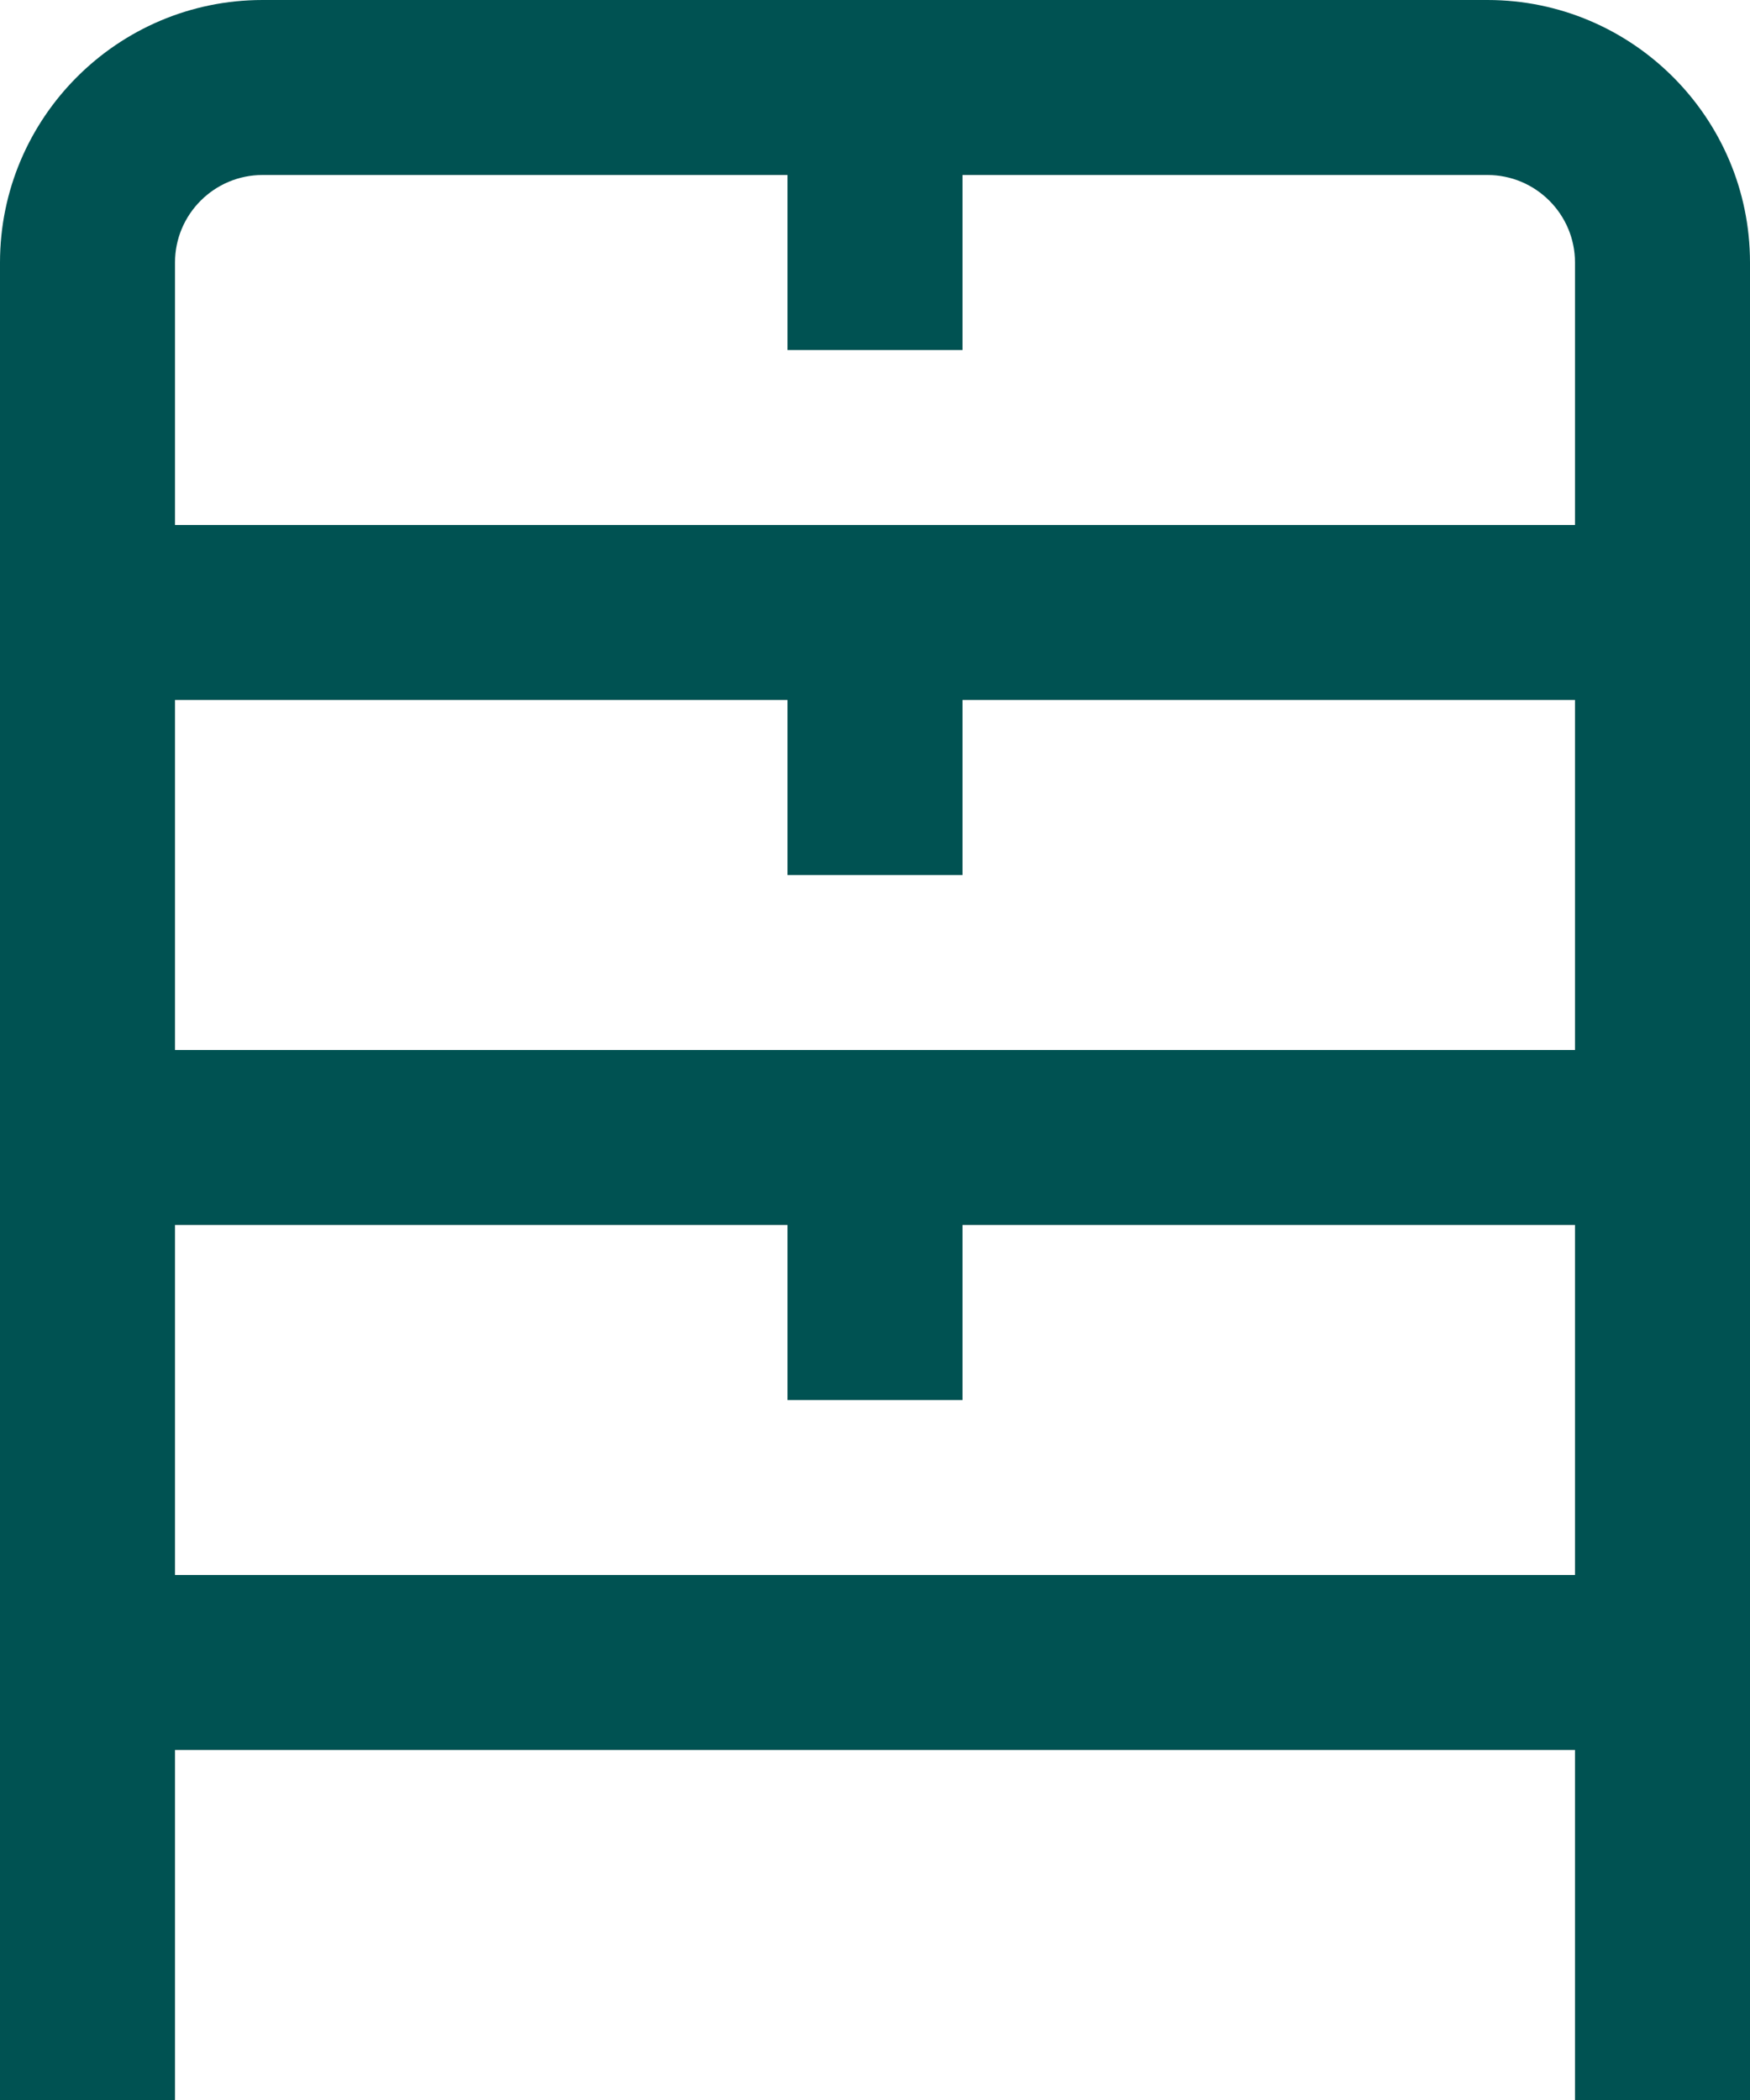
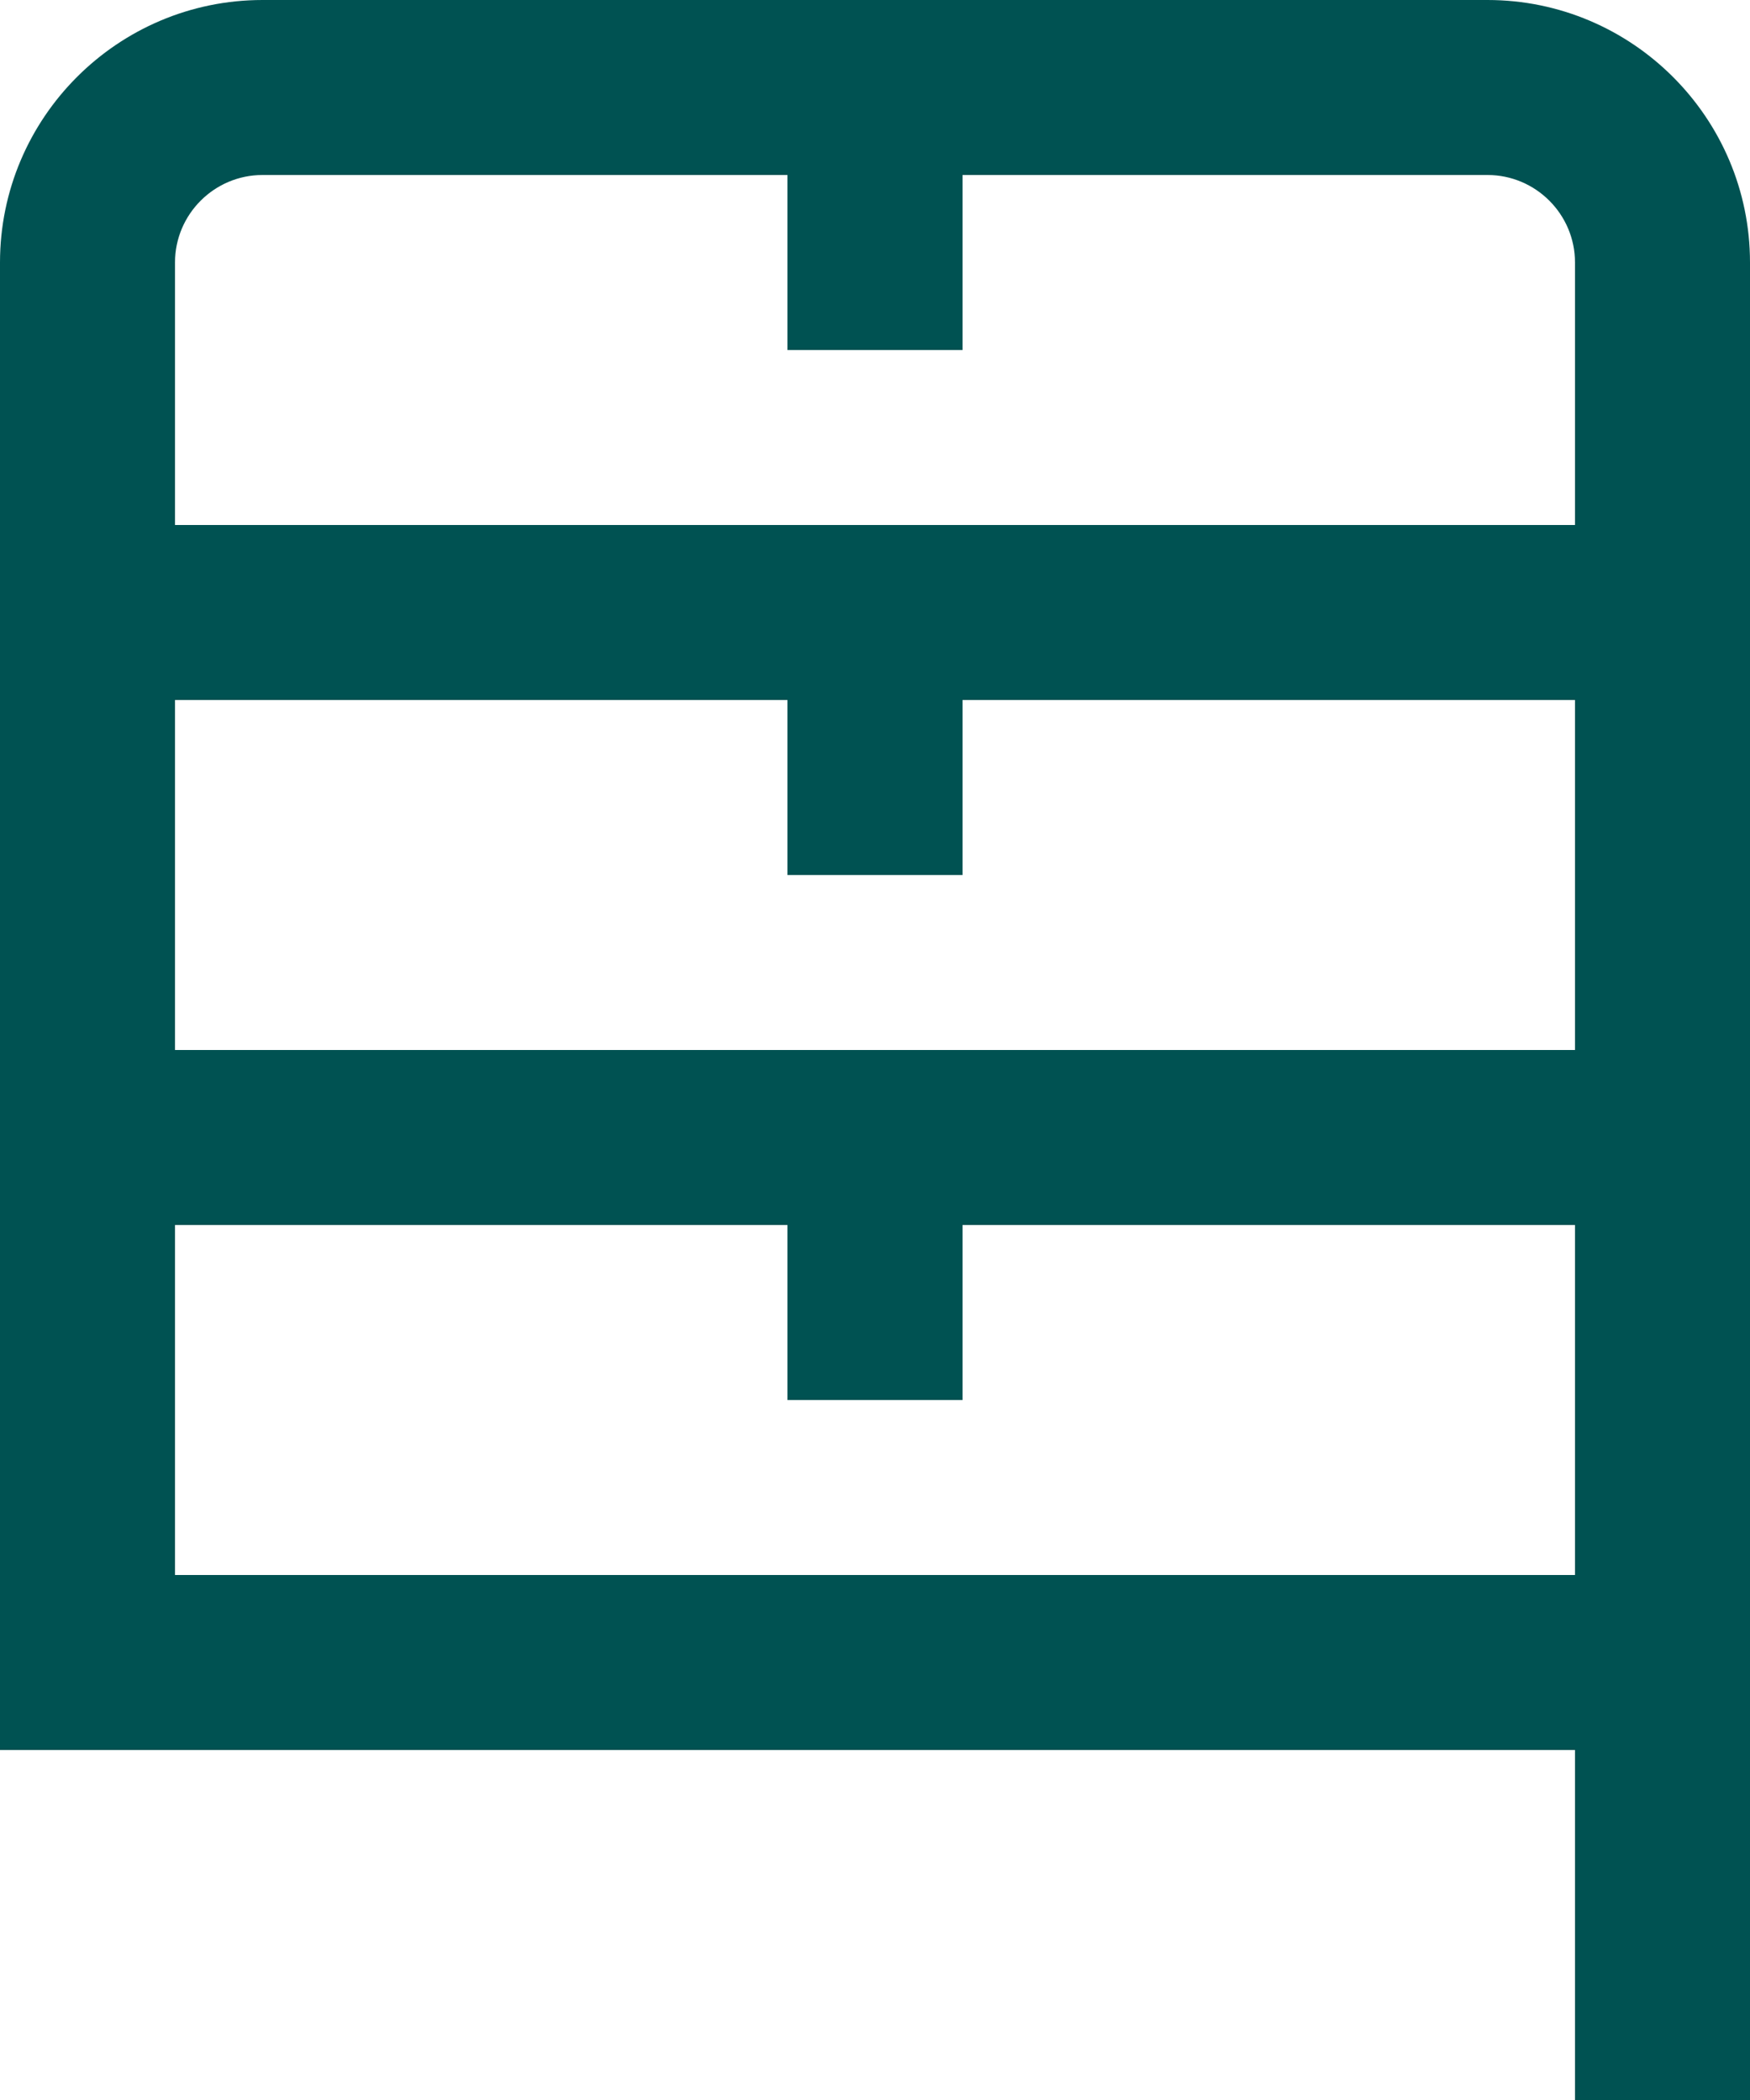
<svg xmlns="http://www.w3.org/2000/svg" width="20" height="24" viewBox="0 0 20 24" fill="none">
-   <path d="M17 0H3C1.346 0 0 1.346 0 3V24H2V20H18V24H20V3C20 1.346 18.654 0 17 0ZM3 2H9V4H11V2H17C17.551 2 18 2.449 18 3V6H2V3C2 2.449 2.449 2 3 2ZM2 12V8H9V10H11V8H18V12H2ZM2 18V14H9V16H11V14H18V18H2Z" fill="#005252" />
+   <path d="M17 0H3C1.346 0 0 1.346 0 3V24V20H18V24H20V3C20 1.346 18.654 0 17 0ZM3 2H9V4H11V2H17C17.551 2 18 2.449 18 3V6H2V3C2 2.449 2.449 2 3 2ZM2 12V8H9V10H11V8H18V12H2ZM2 18V14H9V16H11V14H18V18H2Z" fill="#005252" />
</svg>